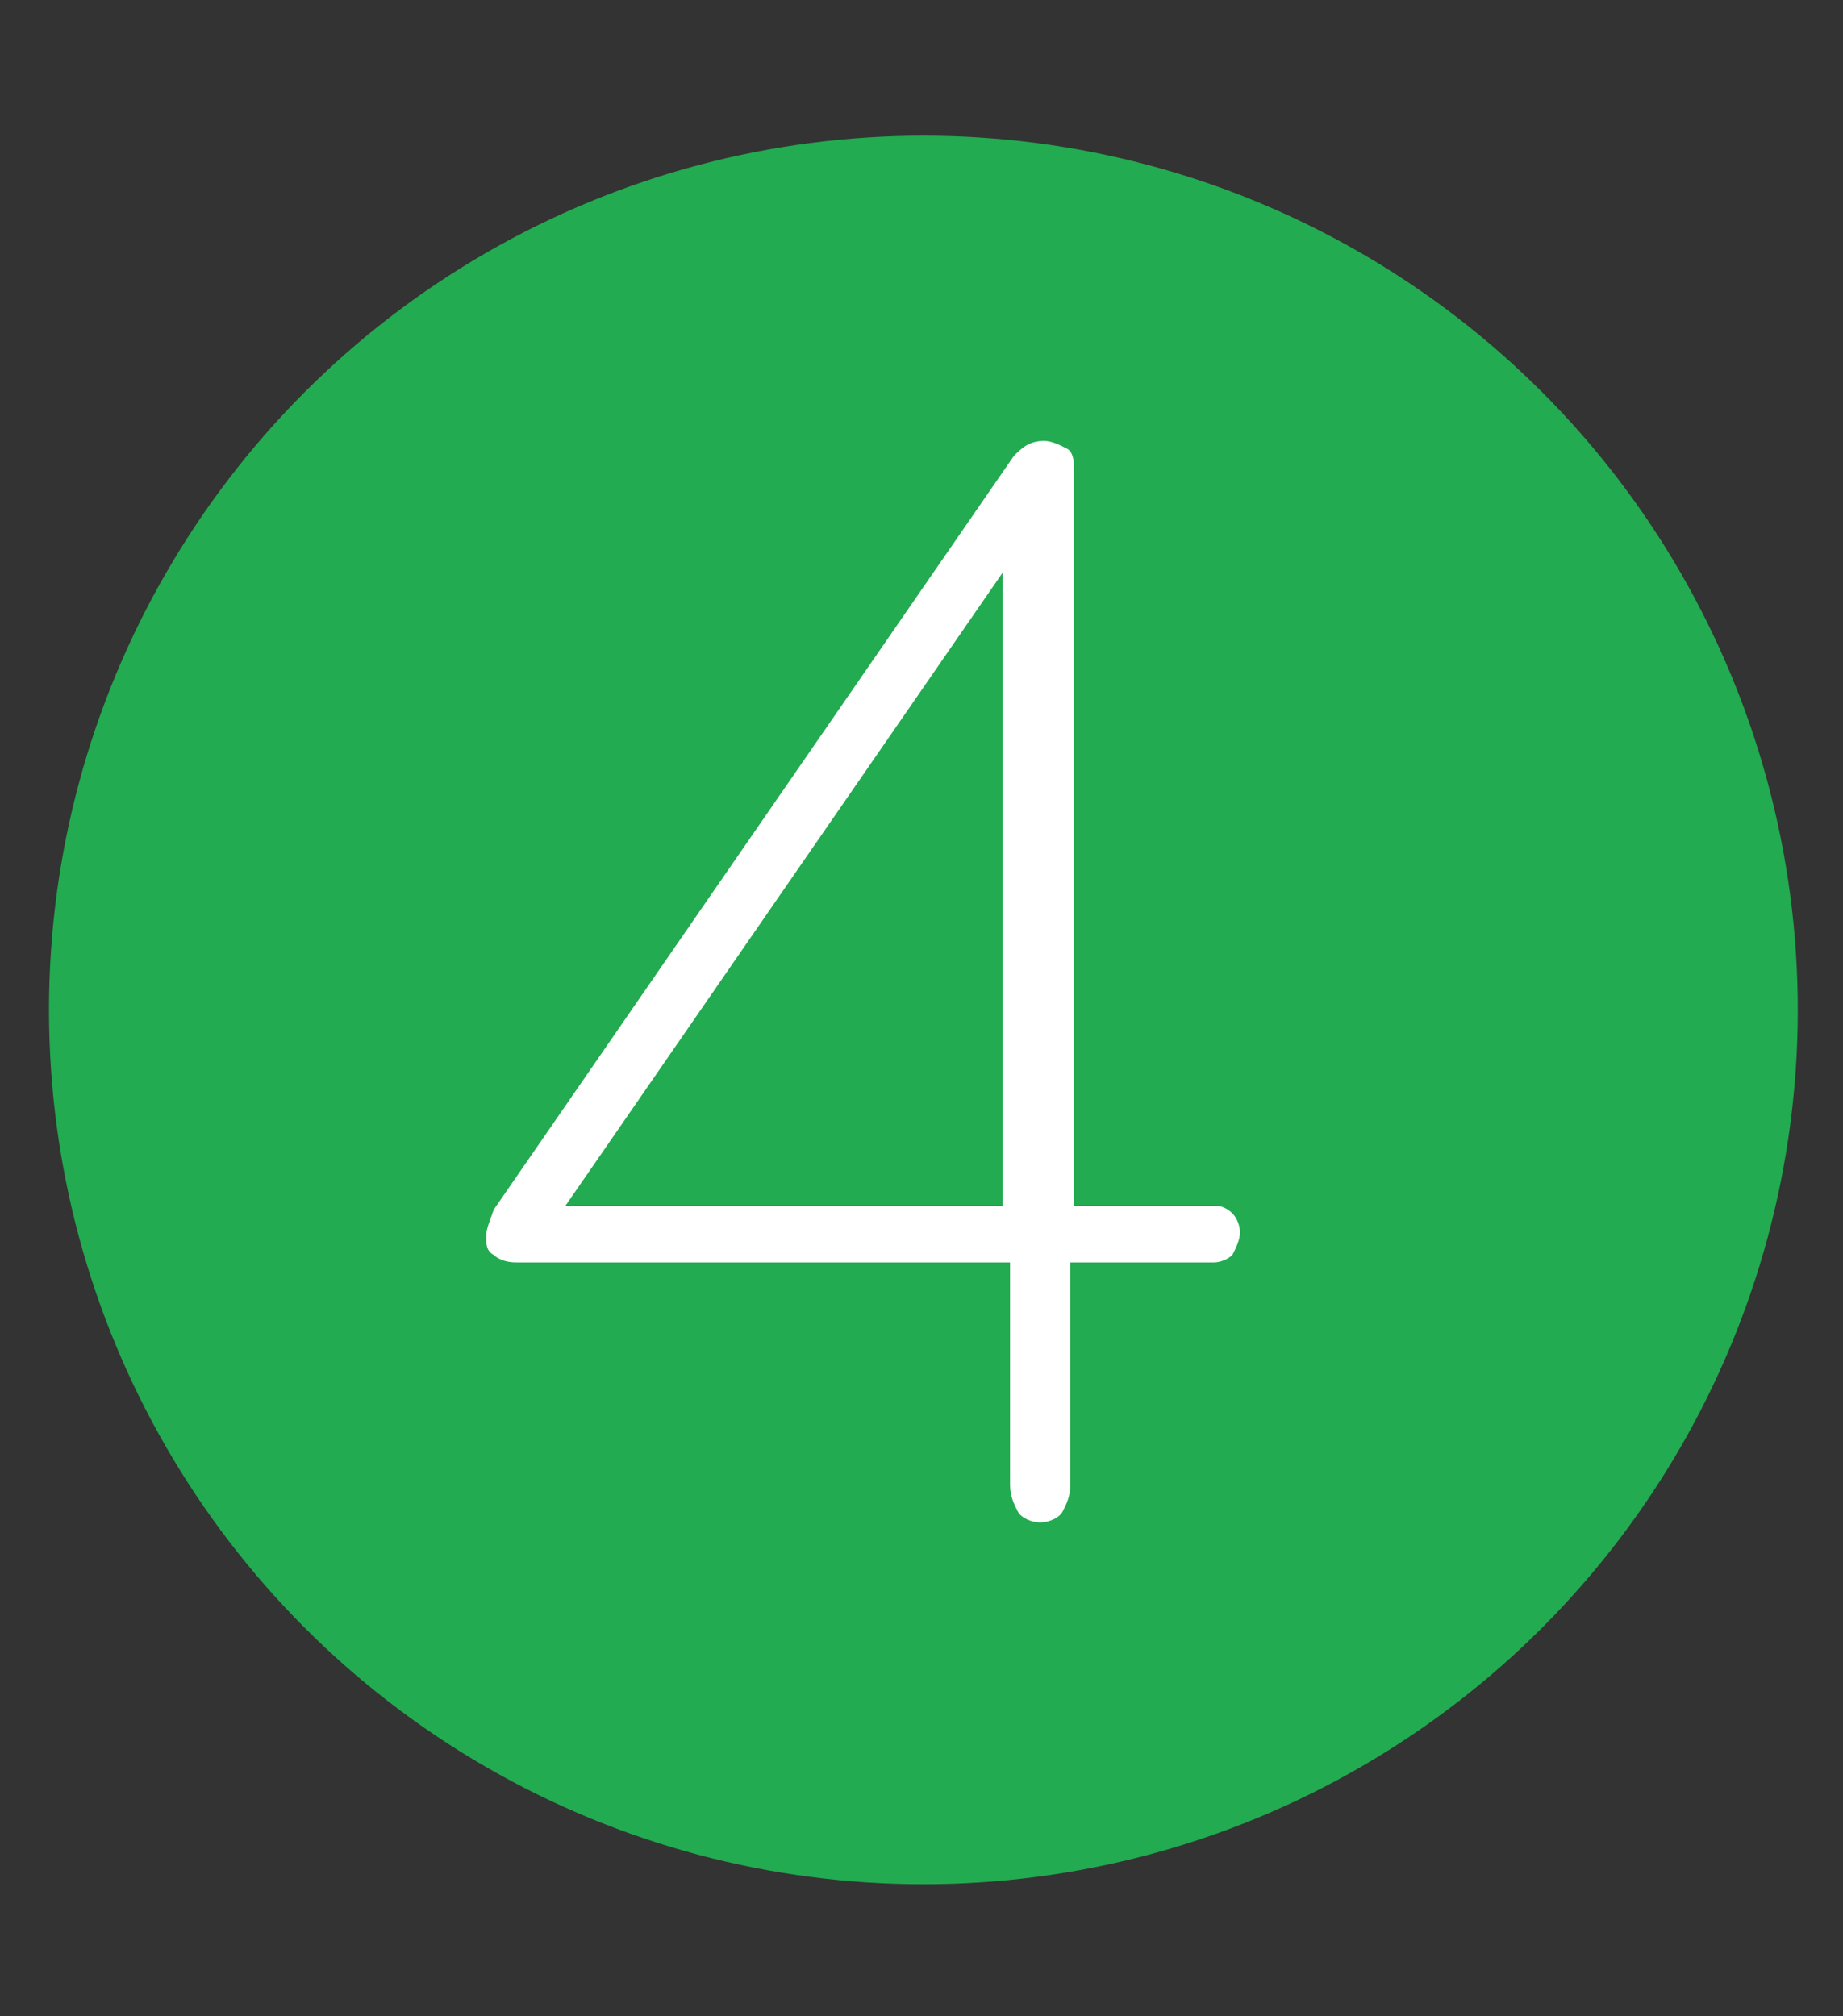
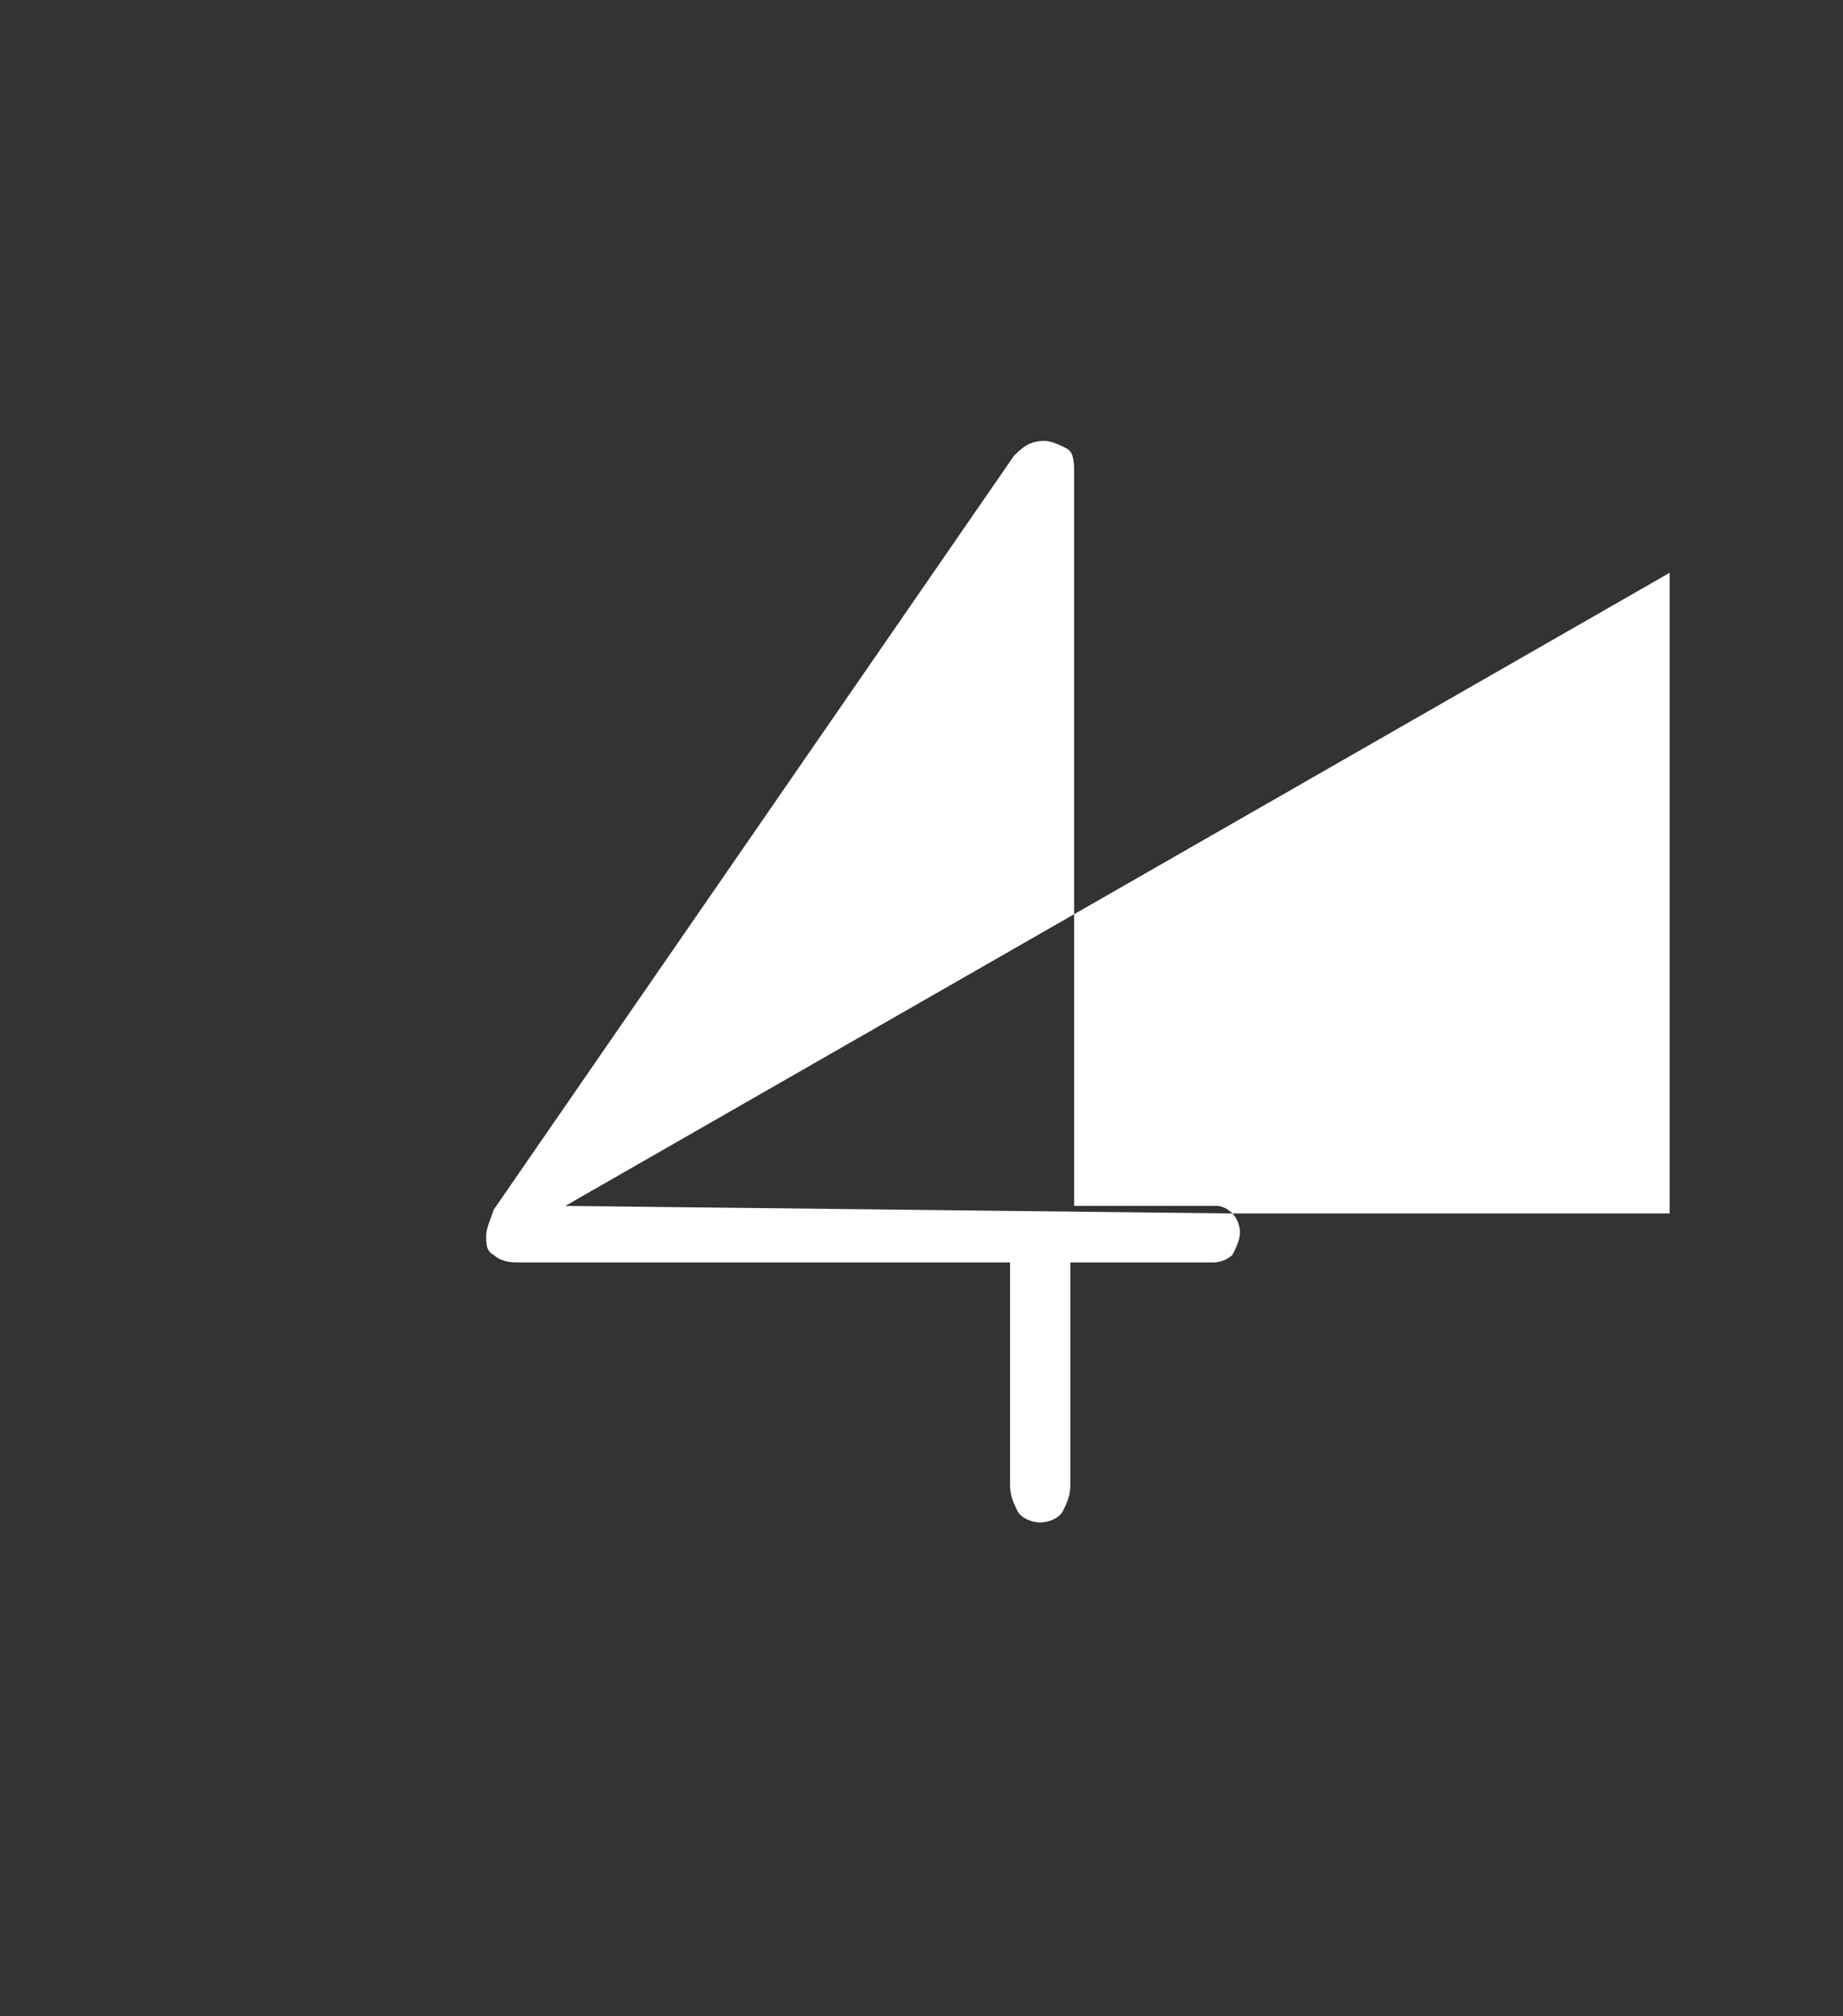
<svg xmlns="http://www.w3.org/2000/svg" version="1.1" id="Lag_1" x="0px" y="0px" viewBox="0 0 48.9 53.5" style="enable-background:new 0 0 48.9 53.5;" xml:space="preserve">
  <rect x="0" y="0" width="48.9" height="53.5" fill="#333333" stroke="none" />
  <style type="text/css">
	.st0{fill:#22AB50;}
	.st1{fill:none;}
	.st2{enable-background:new    ;}
	.st3{fill:#FFFFFF;}
</style>
-   <circle class="st0" cx="24.5" cy="26.8" r="23.2" />
-   <rect x="1.4" y="11.8" class="st1" width="46.2" height="34.4" />
  <g class="st2">
-     <path class="st3" d="M32.7,32.2c0.1,0.1,0.2,0.3,0.2,0.5c0,0.2-0.1,0.4-0.2,0.6c-0.1,0.1-0.3,0.2-0.5,0.2h-3.8v5.9   c0,0.3-0.1,0.5-0.2,0.7c-0.1,0.2-0.4,0.3-0.6,0.3s-0.5-0.1-0.6-0.3c-0.1-0.2-0.2-0.4-0.2-0.7v-5.9H14l0,0.1v-0.1h-0.3   c-0.3,0-0.5-0.1-0.6-0.2c-0.2-0.1-0.2-0.3-0.2-0.5c0-0.2,0.1-0.4,0.2-0.7l13.8-20c0.2-0.2,0.4-0.4,0.8-0.4c0.2,0,0.4,0.1,0.6,0.2   s0.2,0.4,0.2,0.7V32h3.8C32.3,32,32.5,32,32.7,32.2z M15,32h11.6V15.2L15,32z" />
+     <path class="st3" d="M32.7,32.2c0.1,0.1,0.2,0.3,0.2,0.5c0,0.2-0.1,0.4-0.2,0.6c-0.1,0.1-0.3,0.2-0.5,0.2h-3.8v5.9   c0,0.3-0.1,0.5-0.2,0.7c-0.1,0.2-0.4,0.3-0.6,0.3s-0.5-0.1-0.6-0.3c-0.1-0.2-0.2-0.4-0.2-0.7v-5.9H14l0,0.1v-0.1h-0.3   c-0.3,0-0.5-0.1-0.6-0.2c-0.2-0.1-0.2-0.3-0.2-0.5c0-0.2,0.1-0.4,0.2-0.7l13.8-20c0.2-0.2,0.4-0.4,0.8-0.4c0.2,0,0.4,0.1,0.6,0.2   s0.2,0.4,0.2,0.7V32h3.8C32.3,32,32.5,32,32.7,32.2z h11.6V15.2L15,32z" />
  </g>
</svg>